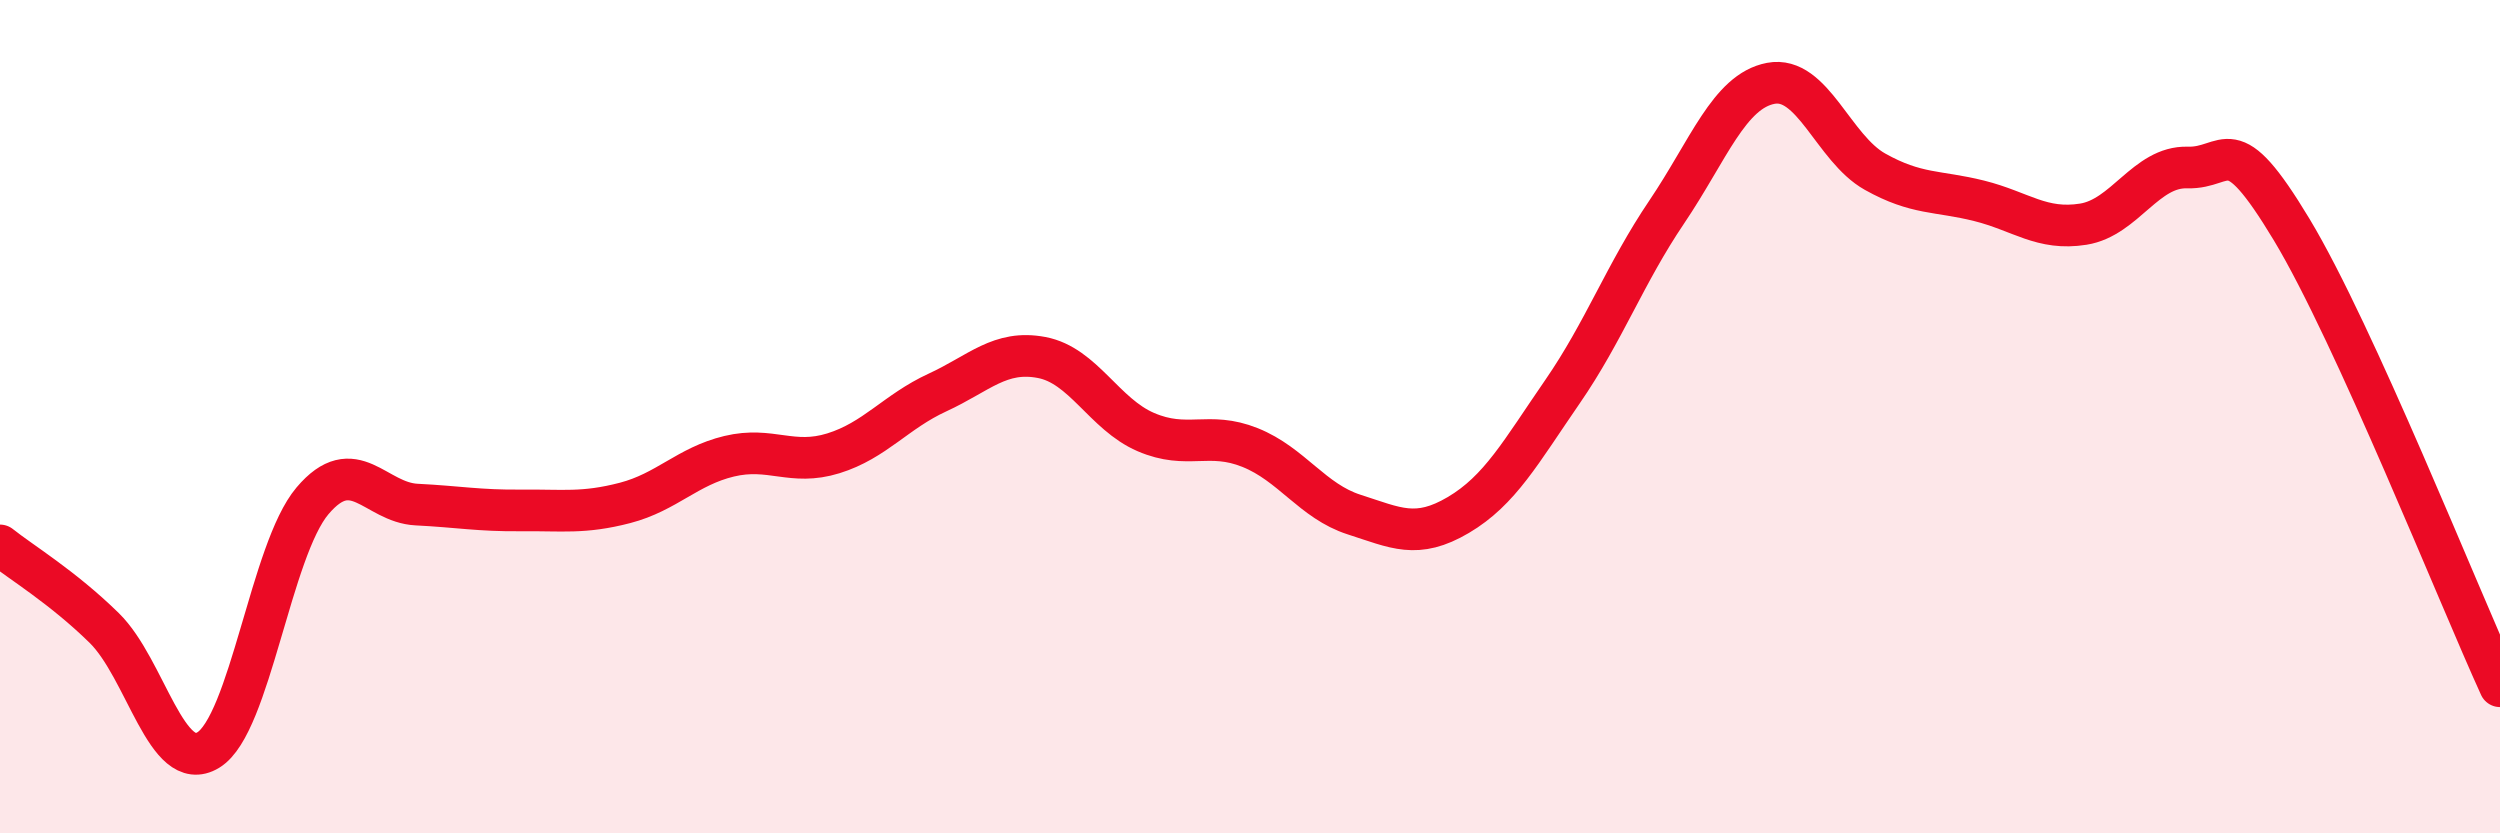
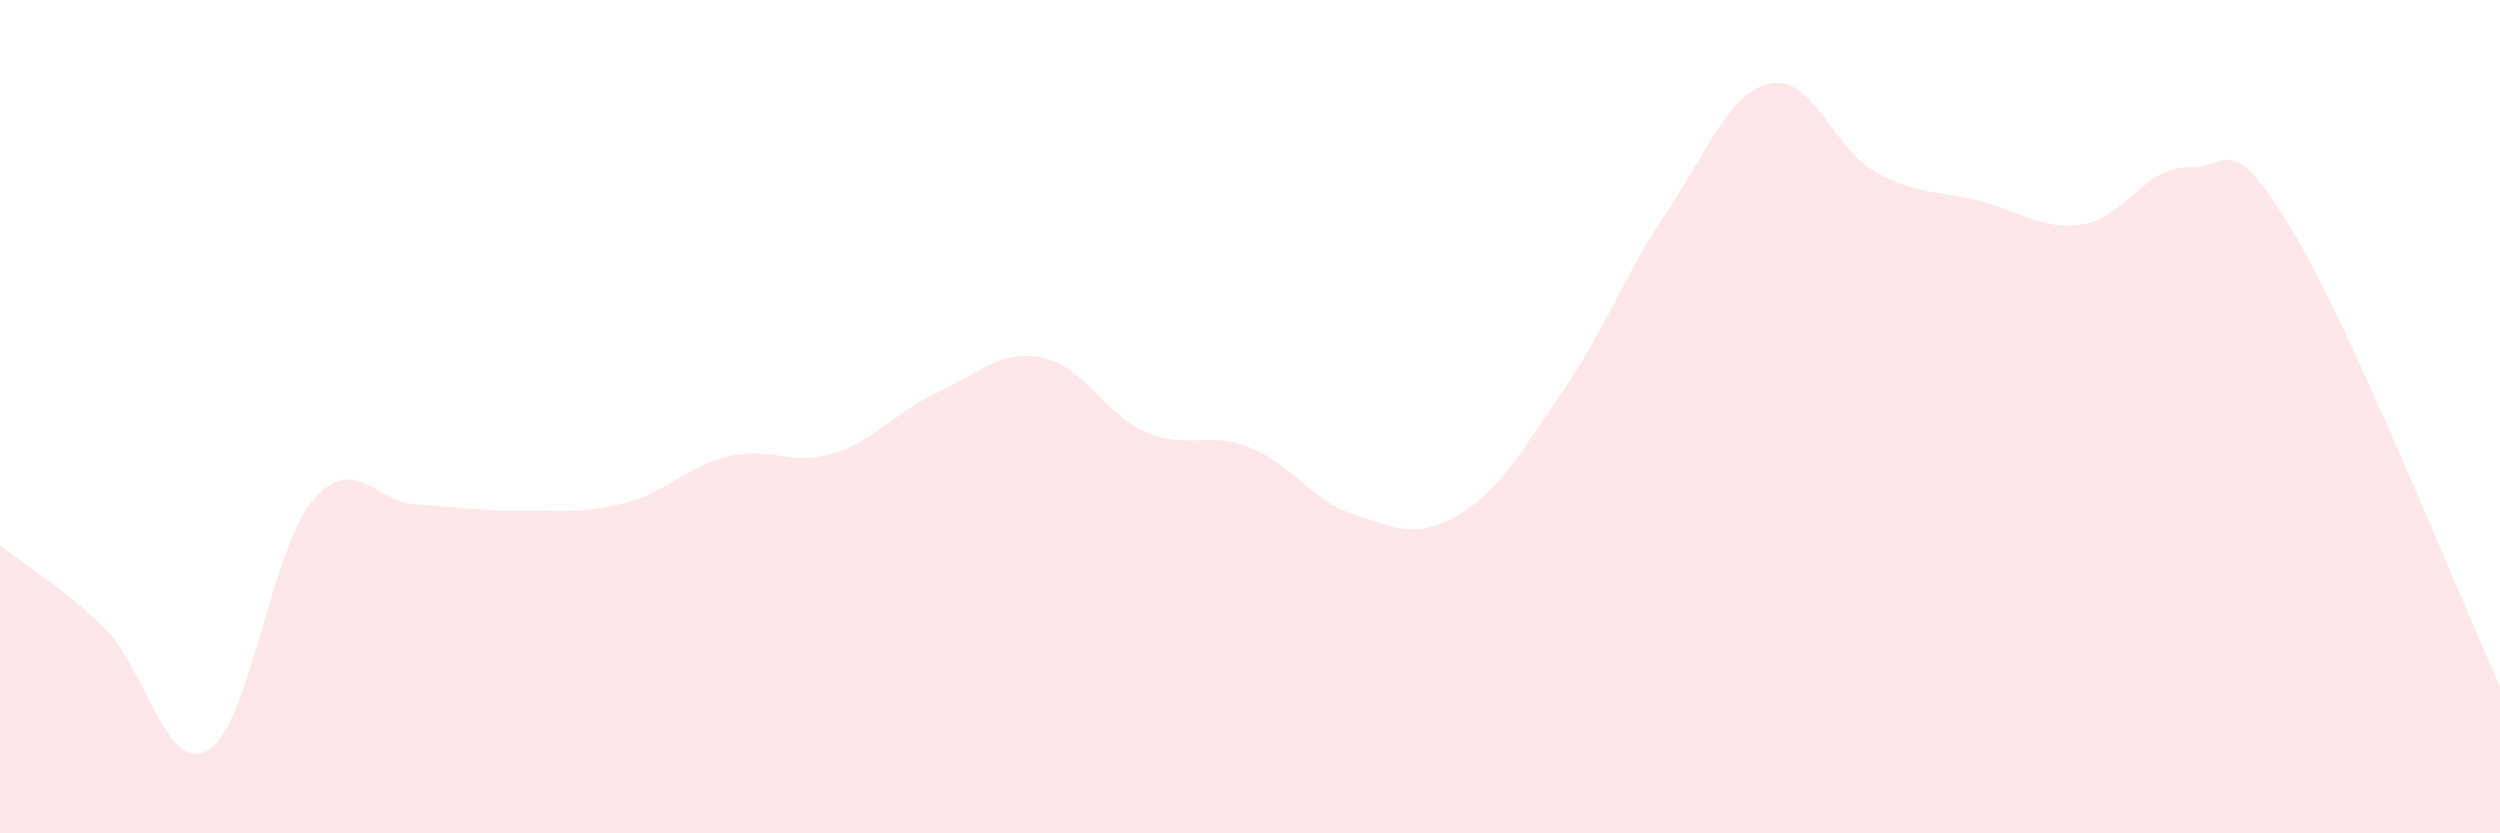
<svg xmlns="http://www.w3.org/2000/svg" width="60" height="20" viewBox="0 0 60 20">
  <path d="M 0,13.09 C 0.5,13.49 1.5,14.09 2.5,15.07 C 3.5,16.05 4,18.61 5,18 C 6,17.39 6.5,13.2 7.5,12.02 C 8.5,10.84 9,12.06 10,12.11 C 11,12.16 11.5,12.26 12.5,12.25 C 13.5,12.24 14,12.33 15,12.07 C 16,11.81 16.5,11.19 17.5,10.95 C 18.5,10.71 19,11.19 20,10.88 C 21,10.57 21.5,9.88 22.5,9.42 C 23.5,8.96 24,8.39 25,8.58 C 26,8.77 26.5,9.94 27.5,10.37 C 28.5,10.8 29,10.34 30,10.74 C 31,11.14 31.5,12.03 32.5,12.35 C 33.5,12.67 34,12.95 35,12.36 C 36,11.77 36.5,10.85 37.5,9.4 C 38.5,7.95 39,6.57 40,5.09 C 41,3.61 41.5,2.19 42.5,2 C 43.5,1.81 44,3.56 45,4.12 C 46,4.68 46.5,4.57 47.5,4.82 C 48.5,5.07 49,5.54 50,5.38 C 51,5.22 51.5,3.99 52.5,4.02 C 53.5,4.05 53.5,3.02 55,5.51 C 56.5,8 59,14.28 60,16.47L60 20L0 20Z" fill="#EB0A25" opacity="0.1" stroke-linecap="round" stroke-linejoin="round" />
-   <path d="M 0,13.09 C 0.5,13.49 1.5,14.09 2.5,15.07 C 3.5,16.05 4,18.61 5,18 C 6,17.39 6.5,13.2 7.5,12.02 C 8.5,10.84 9,12.06 10,12.11 C 11,12.16 11.5,12.26 12.5,12.25 C 13.5,12.24 14,12.33 15,12.07 C 16,11.81 16.5,11.19 17.5,10.95 C 18.5,10.71 19,11.19 20,10.88 C 21,10.57 21.5,9.88 22.5,9.42 C 23.5,8.96 24,8.39 25,8.58 C 26,8.77 26.5,9.94 27.5,10.37 C 28.5,10.8 29,10.34 30,10.74 C 31,11.14 31.5,12.03 32.5,12.35 C 33.5,12.67 34,12.95 35,12.36 C 36,11.77 36.5,10.85 37.5,9.4 C 38.5,7.95 39,6.57 40,5.09 C 41,3.61 41.5,2.19 42.5,2 C 43.5,1.81 44,3.56 45,4.12 C 46,4.68 46.5,4.57 47.5,4.82 C 48.5,5.07 49,5.54 50,5.38 C 51,5.22 51.5,3.99 52.5,4.02 C 53.5,4.05 53.5,3.02 55,5.51 C 56.5,8 59,14.28 60,16.47" stroke="#EB0A25" stroke-width="1" fill="none" stroke-linecap="round" stroke-linejoin="round" />
</svg>